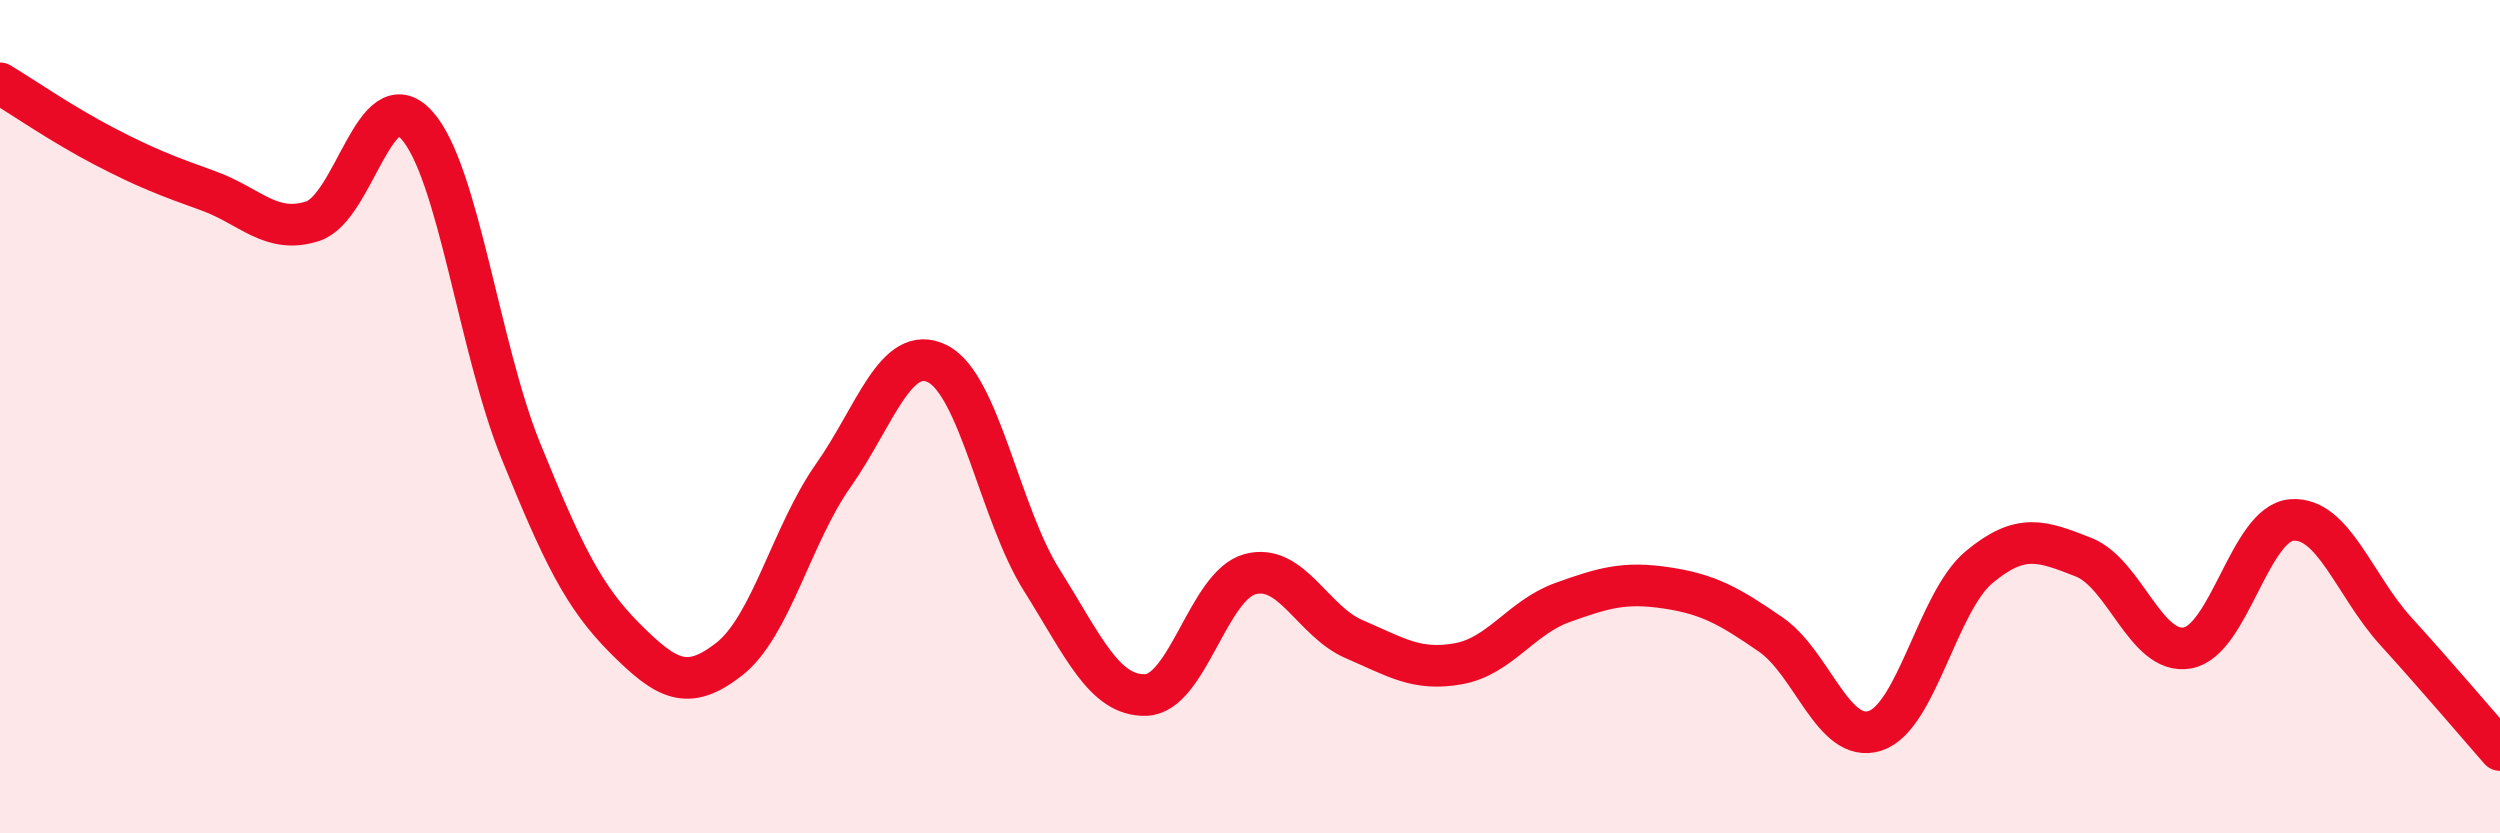
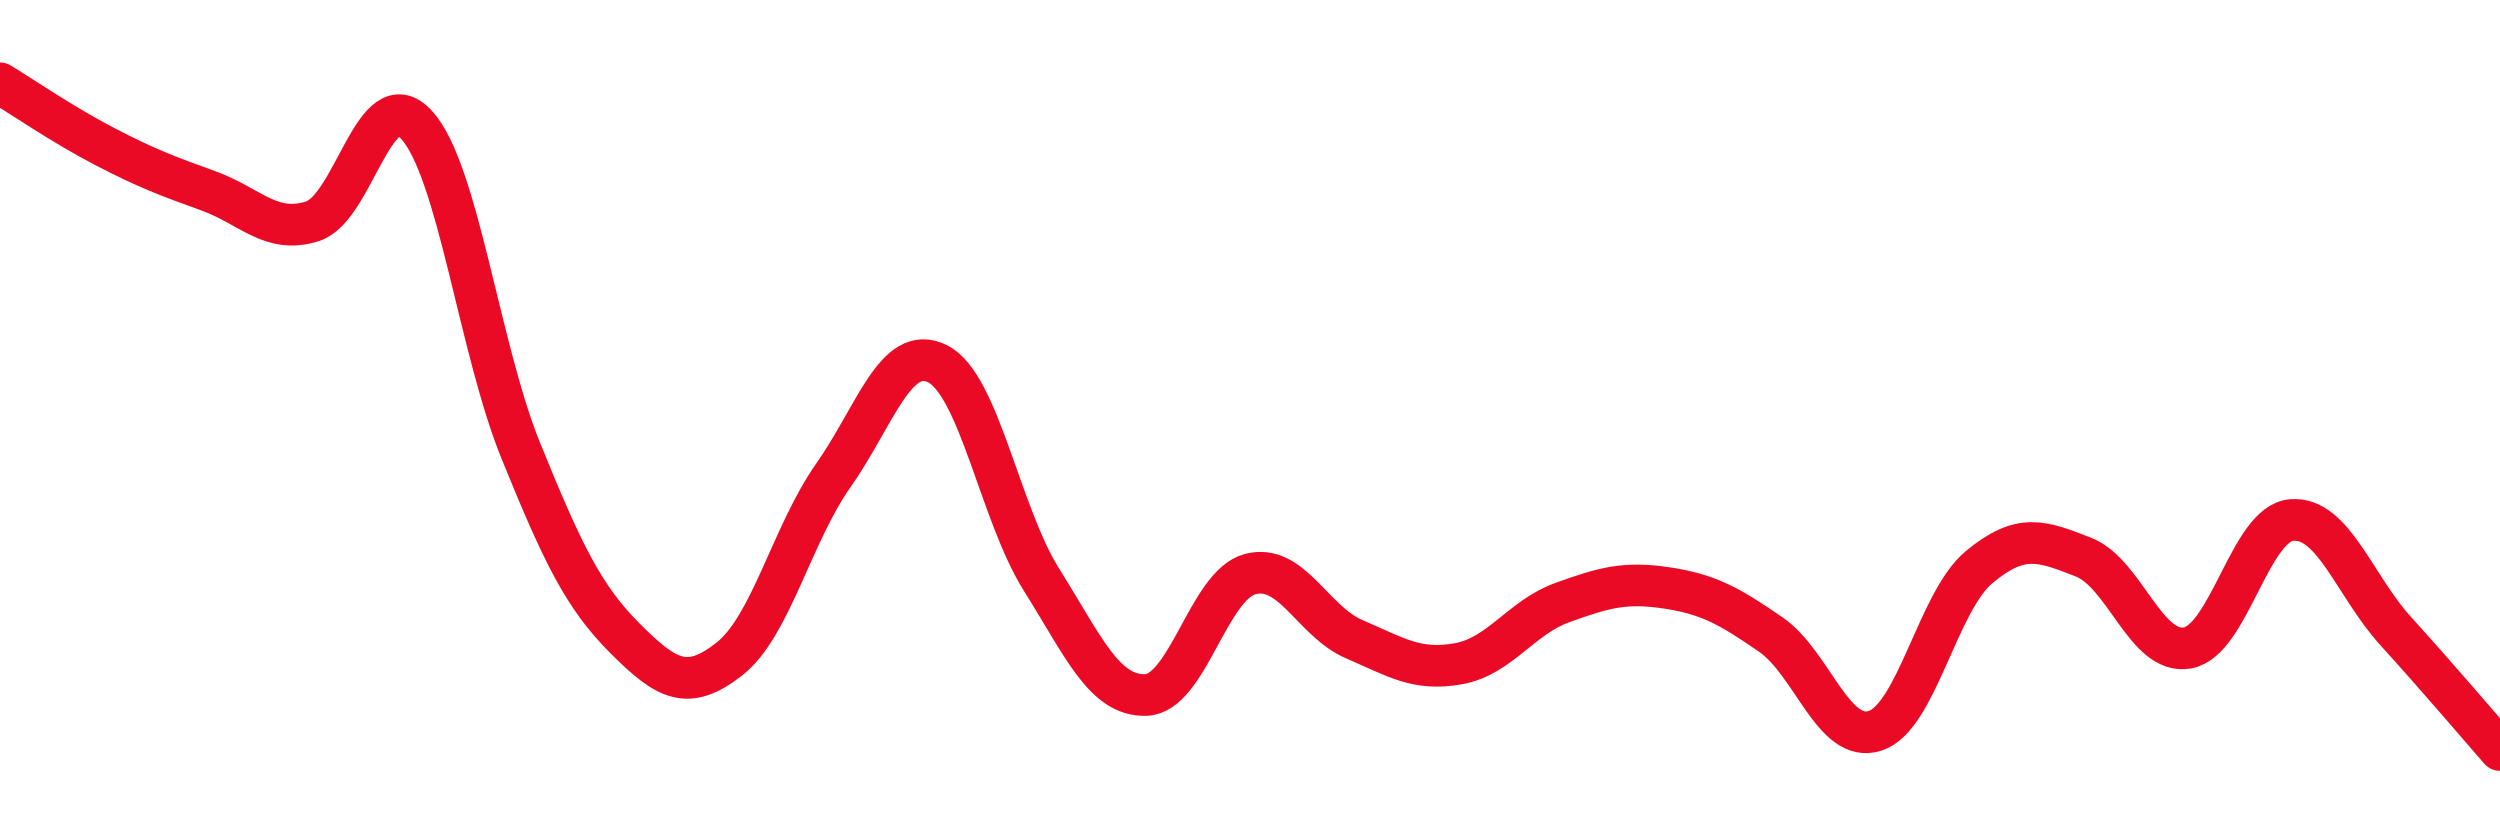
<svg xmlns="http://www.w3.org/2000/svg" width="60" height="20" viewBox="0 0 60 20">
-   <path d="M 0,2 C 0.5,2.3 1.5,2.99 2.5,3.51 C 3.5,4.03 4,4.22 5,4.58 C 6,4.94 6.5,5.63 7.5,5.31 C 8.5,4.99 9,1.9 10,3 C 11,4.1 11.5,8.36 12.5,10.82 C 13.5,13.28 14,14.32 15,15.32 C 16,16.32 16.5,16.6 17.5,15.82 C 18.5,15.04 19,12.83 20,11.41 C 21,9.99 21.5,8.23 22.5,8.73 C 23.5,9.23 24,12.33 25,13.92 C 26,15.51 26.5,16.71 27.5,16.68 C 28.5,16.65 29,14.05 30,13.78 C 31,13.51 31.5,14.91 32.5,15.34 C 33.5,15.77 34,16.11 35,15.93 C 36,15.75 36.5,14.82 37.5,14.46 C 38.5,14.1 39,13.96 40,14.11 C 41,14.26 41.5,14.54 42.5,15.23 C 43.5,15.92 44,17.86 45,17.54 C 46,17.22 46.5,14.44 47.5,13.61 C 48.5,12.78 49,12.98 50,13.37 C 51,13.76 51.5,15.73 52.5,15.55 C 53.5,15.37 54,12.56 55,12.48 C 56,12.4 56.5,14.05 57.5,15.15 C 58.5,16.25 59.5,17.43 60,18L60 20L0 20Z" fill="#EB0A25" opacity="0.1" stroke-linecap="round" stroke-linejoin="round" />
  <path d="M 0,2 C 0.5,2.3 1.5,2.99 2.5,3.51 C 3.5,4.03 4,4.22 5,4.58 C 6,4.94 6.5,5.63 7.5,5.31 C 8.5,4.99 9,1.9 10,3 C 11,4.1 11.5,8.36 12.5,10.82 C 13.5,13.28 14,14.32 15,15.32 C 16,16.32 16.5,16.6 17.5,15.82 C 18.5,15.04 19,12.83 20,11.41 C 21,9.99 21.5,8.23 22.5,8.73 C 23.5,9.23 24,12.33 25,13.92 C 26,15.51 26.5,16.71 27.5,16.68 C 28.5,16.65 29,14.05 30,13.78 C 31,13.51 31.5,14.91 32.5,15.34 C 33.5,15.77 34,16.11 35,15.93 C 36,15.75 36.5,14.82 37.5,14.46 C 38.5,14.1 39,13.96 40,14.11 C 41,14.26 41.5,14.54 42.5,15.23 C 43.5,15.92 44,17.86 45,17.54 C 46,17.22 46.5,14.44 47.5,13.61 C 48.5,12.78 49,12.98 50,13.37 C 51,13.76 51.5,15.73 52.5,15.55 C 53.5,15.37 54,12.56 55,12.48 C 56,12.4 56.5,14.05 57.5,15.15 C 58.5,16.25 59.5,17.43 60,18" stroke="#EB0A25" stroke-width="1" fill="none" stroke-linecap="round" stroke-linejoin="round" />
</svg>